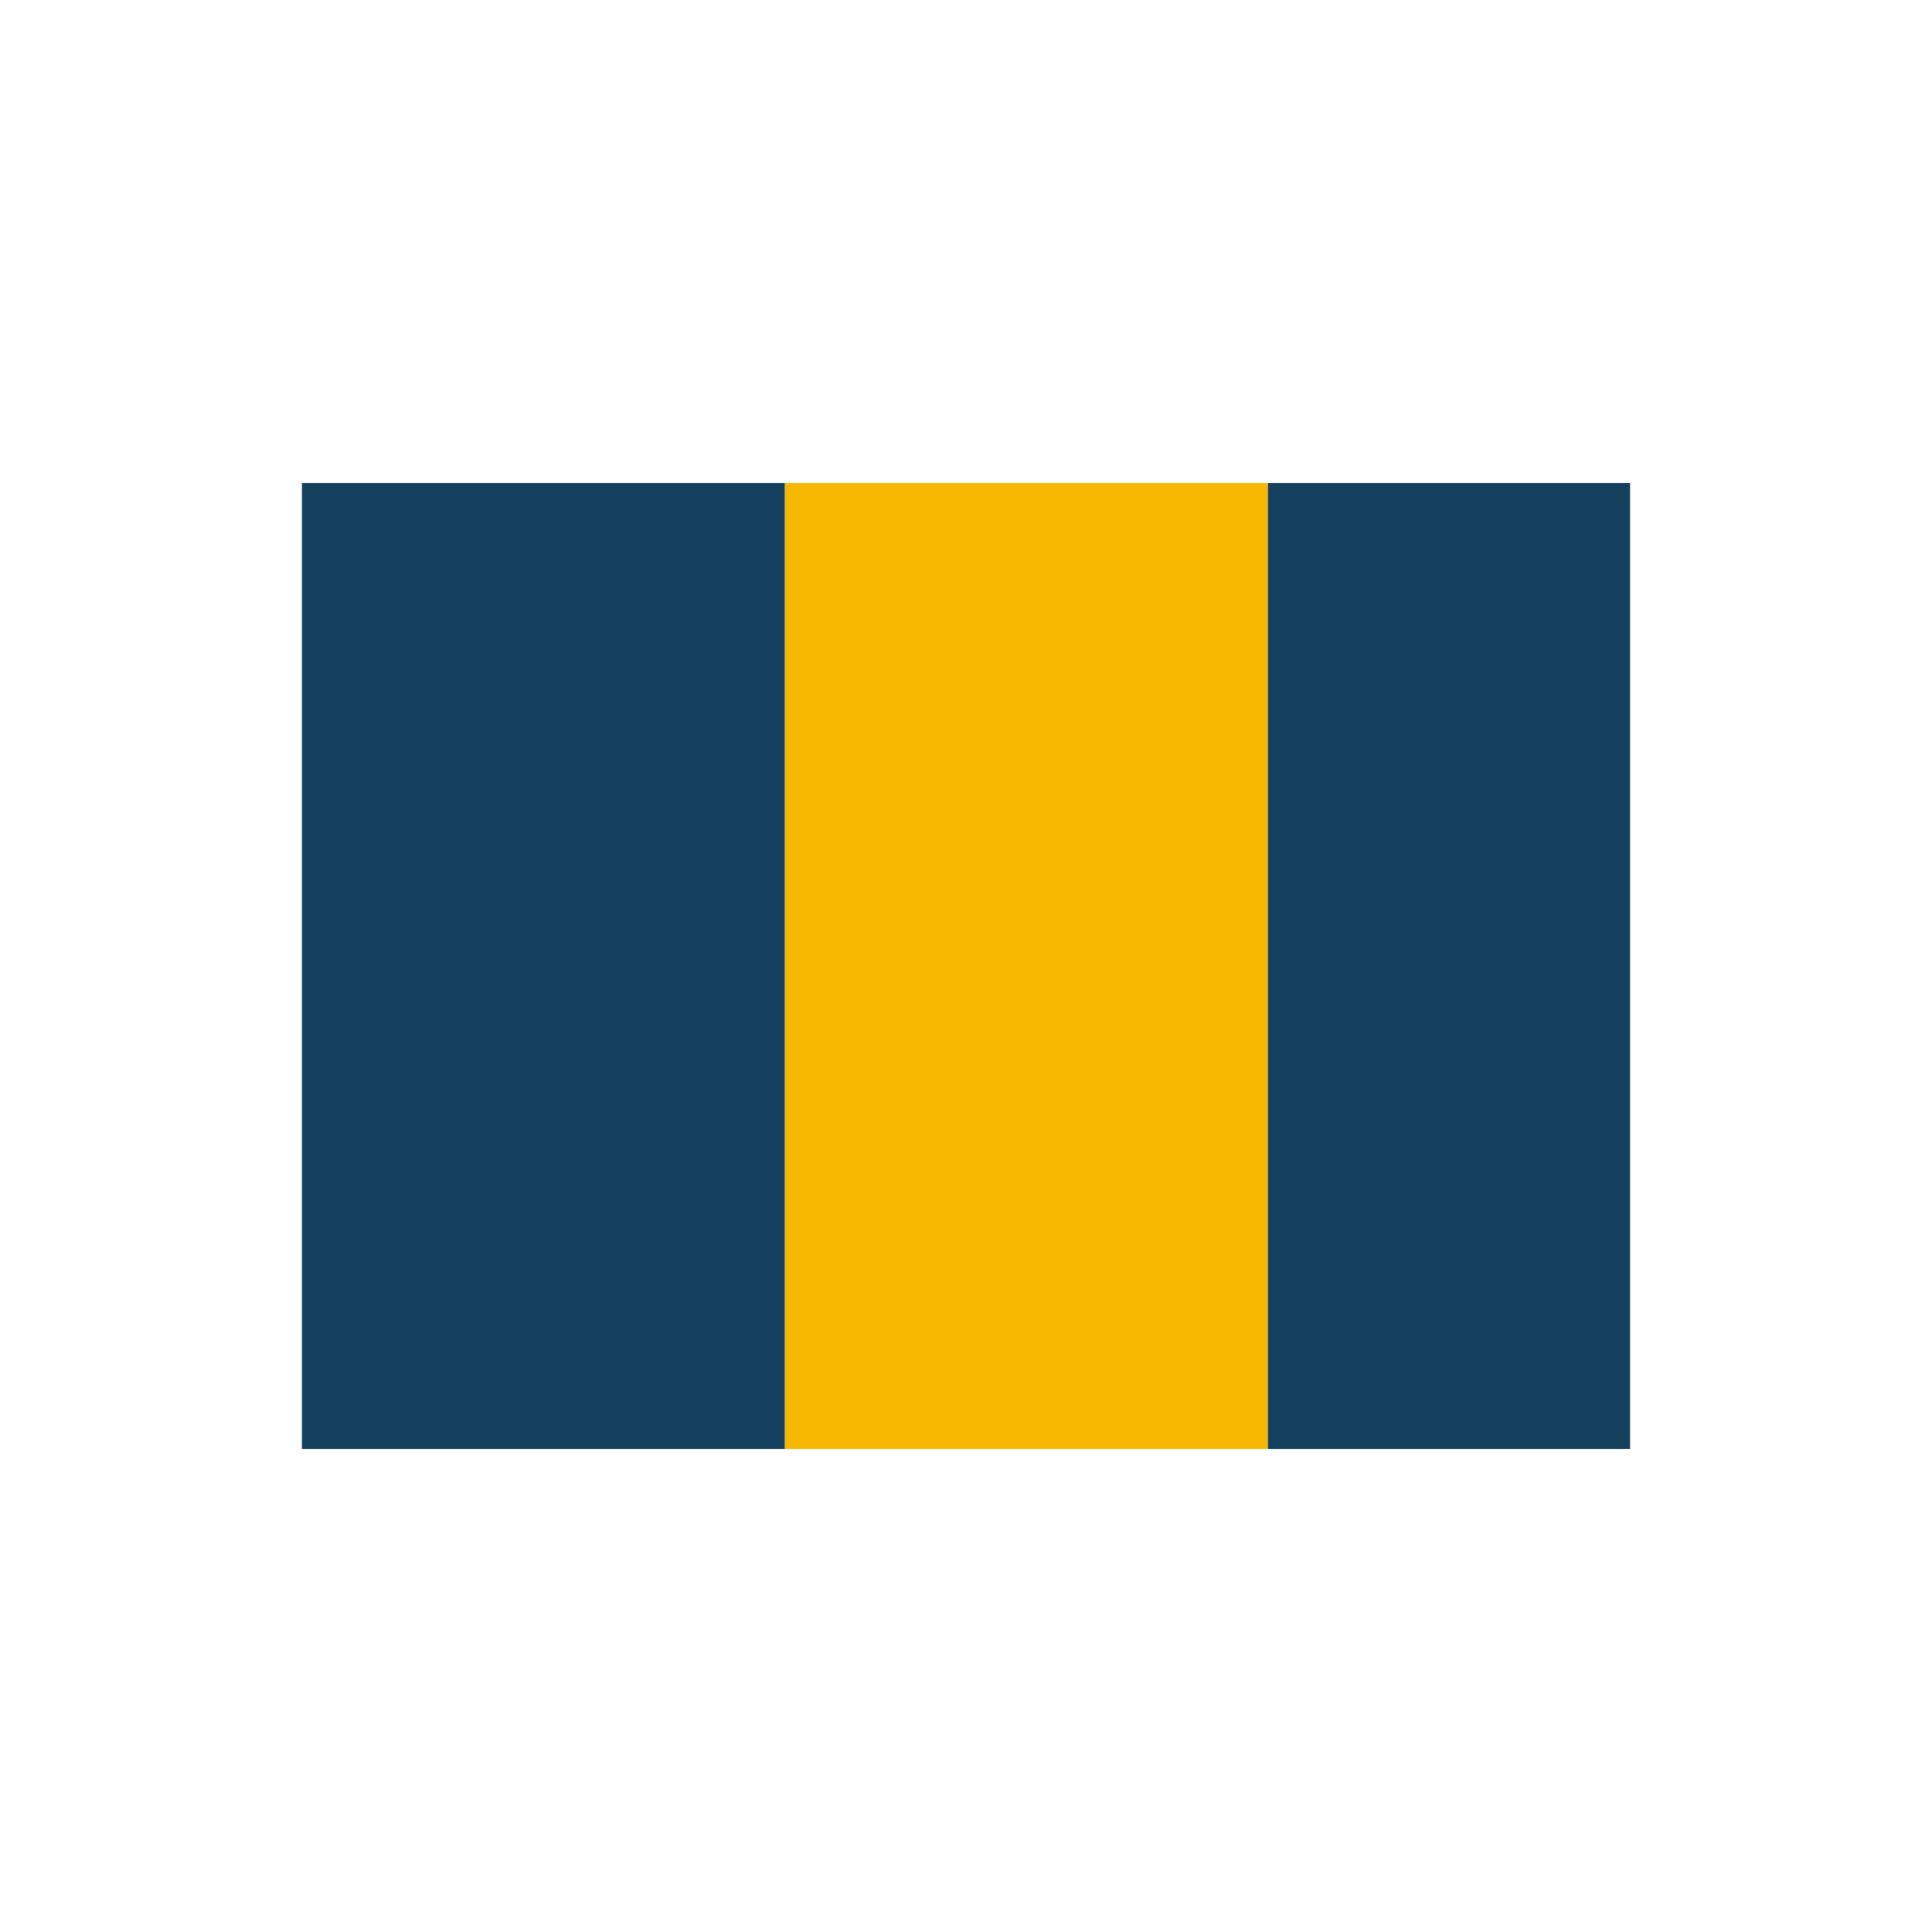
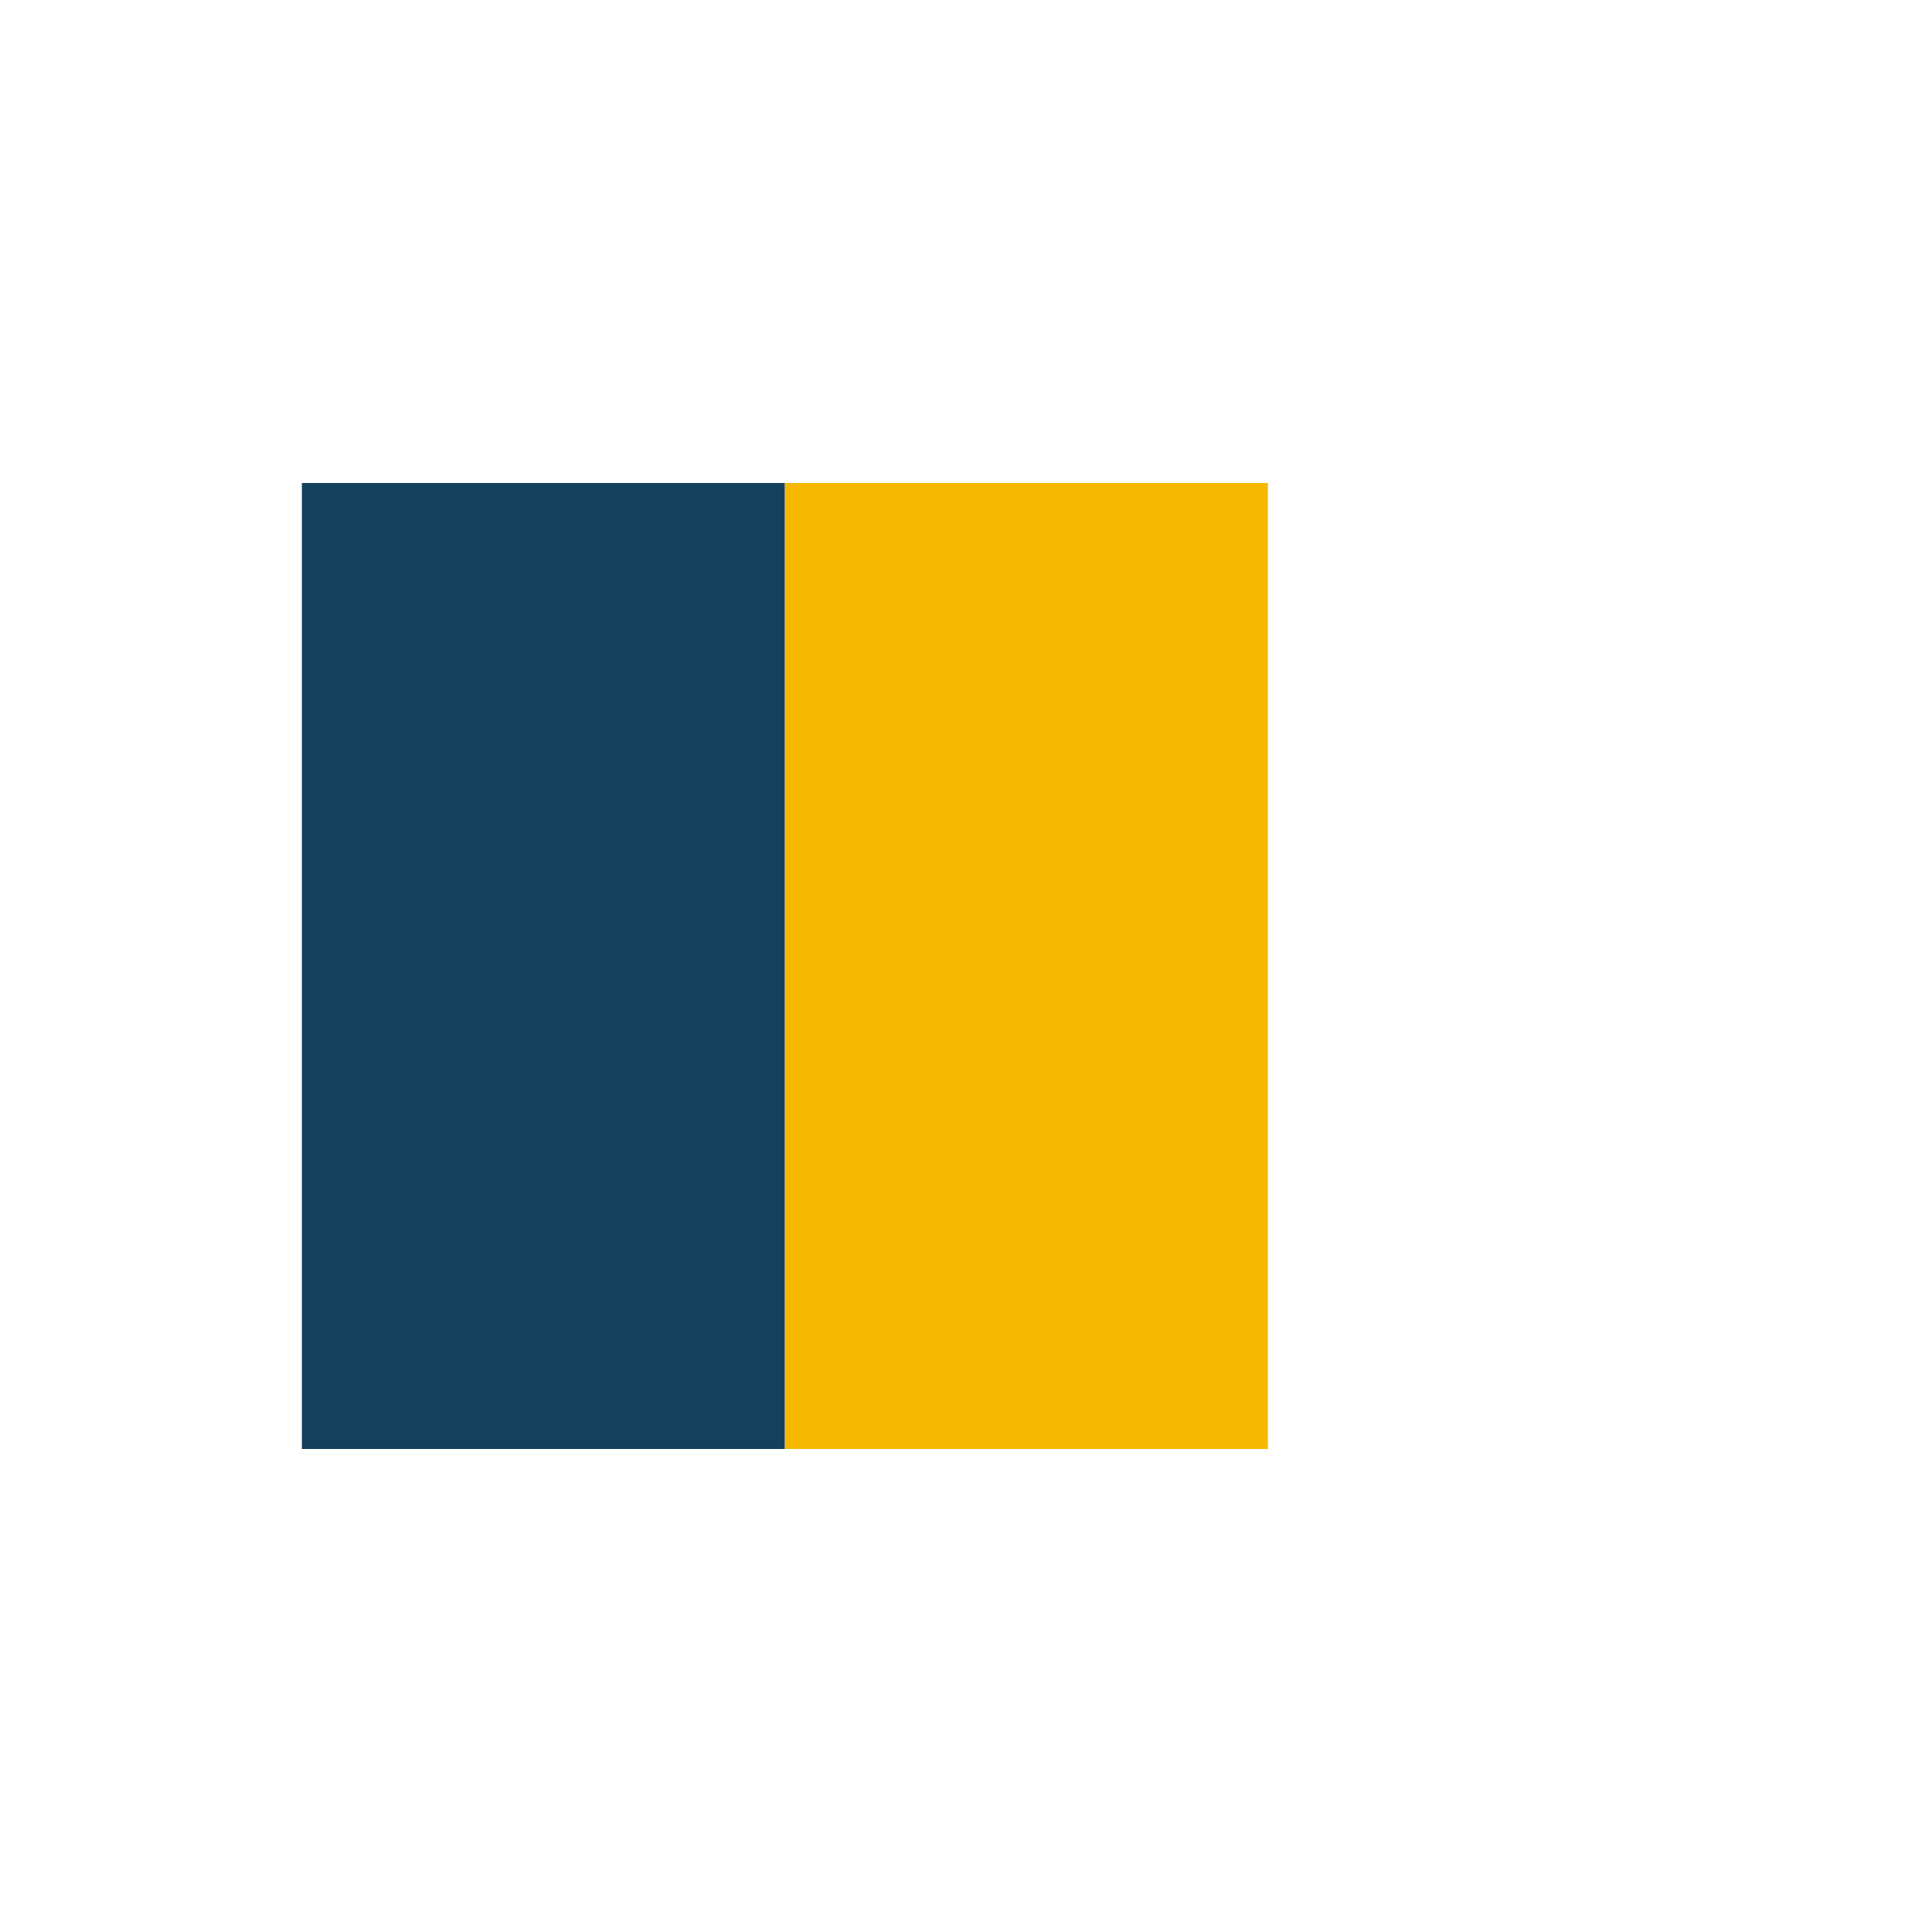
<svg xmlns="http://www.w3.org/2000/svg" width="32" height="32" viewBox="0 0 32 32">
  <rect x="5" y="8" width="8" height="16" fill="#14405D" />
  <rect x="13" y="8" width="8" height="16" fill="#F7B801" />
-   <rect x="21" y="8" width="6" height="16" fill="#14405D" />
</svg>